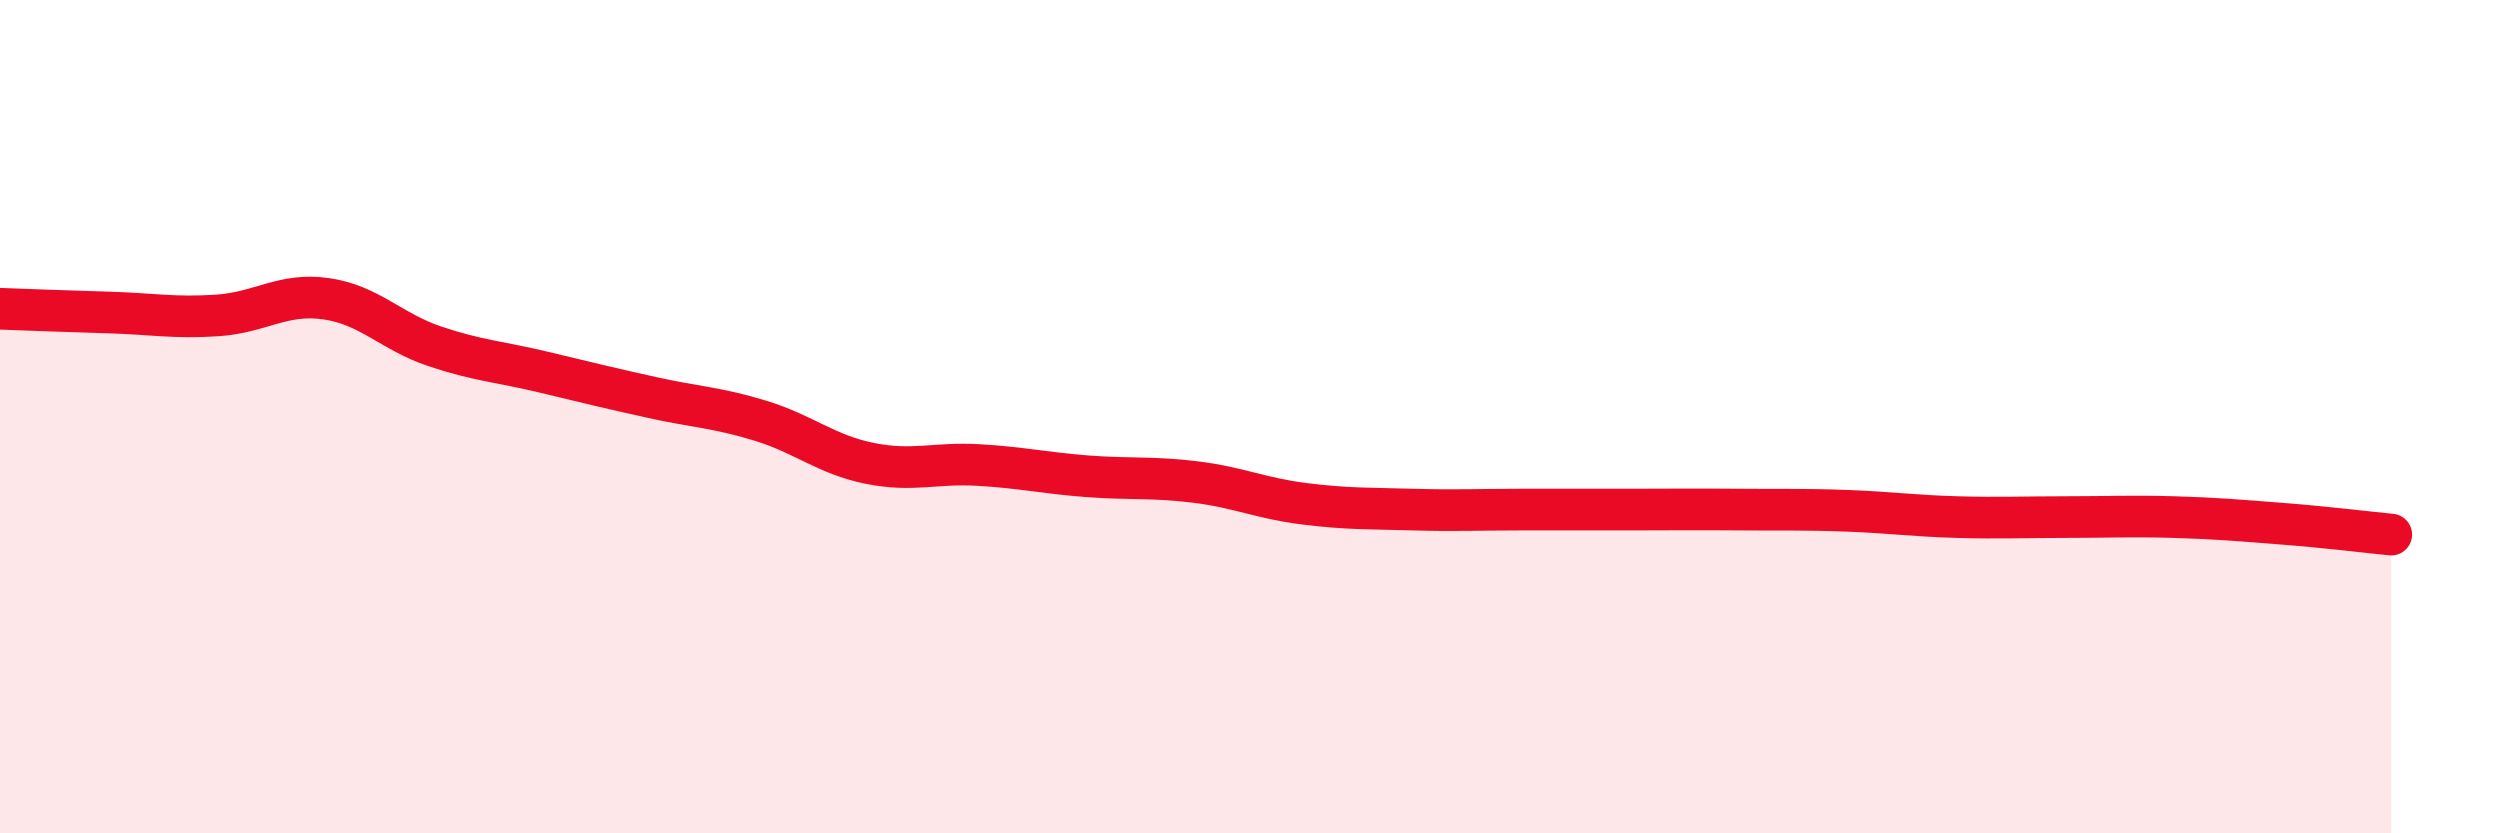
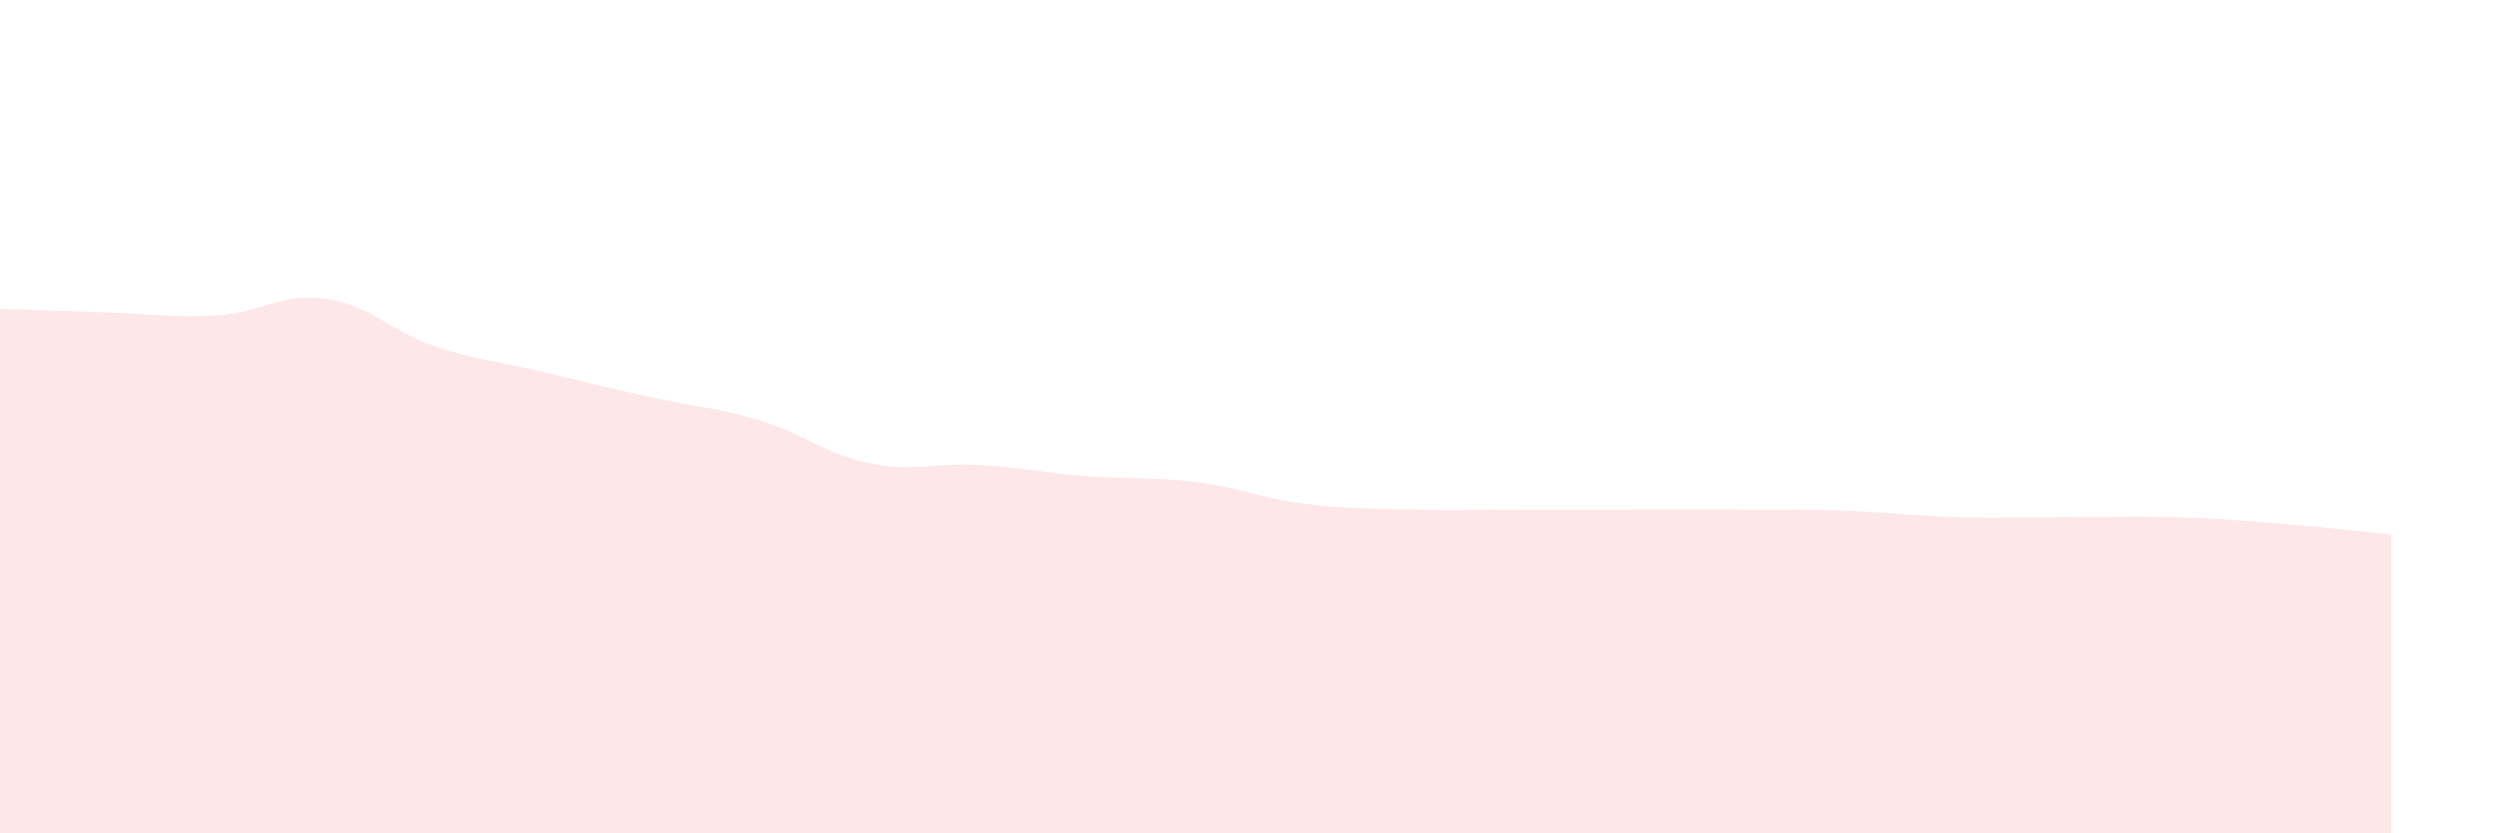
<svg xmlns="http://www.w3.org/2000/svg" width="60" height="20" viewBox="0 0 60 20">
  <path d="M 0,7.41 C 0.52,7.43 1.57,7.47 2.61,7.5 C 3.65,7.53 4.18,7.64 5.22,7.57 C 6.26,7.5 6.79,7.02 7.83,7.17 C 8.87,7.32 9.39,7.96 10.43,8.31 C 11.47,8.66 12,8.68 13.04,8.93 C 14.08,9.18 14.61,9.31 15.65,9.54 C 16.69,9.77 17.22,9.78 18.26,10.1 C 19.3,10.42 19.83,10.91 20.87,11.12 C 21.91,11.33 22.44,11.1 23.48,11.16 C 24.52,11.22 25.05,11.35 26.09,11.43 C 27.13,11.51 27.66,11.44 28.7,11.57 C 29.74,11.7 30.26,11.96 31.3,12.09 C 32.34,12.22 32.87,12.2 33.91,12.23 C 34.95,12.26 35.48,12.23 36.52,12.23 C 37.56,12.23 38.09,12.23 39.13,12.23 C 40.17,12.23 40.7,12.22 41.74,12.23 C 42.78,12.24 43.31,12.22 44.35,12.26 C 45.39,12.3 45.92,12.38 46.96,12.41 C 48,12.44 48.53,12.41 49.57,12.41 C 50.61,12.41 51.13,12.38 52.17,12.41 C 53.21,12.44 53.74,12.49 54.78,12.57 C 55.82,12.65 56.87,12.78 57.39,12.83L57.39 20L0 20Z" fill="#EB0A25" opacity="0.1" stroke-linecap="round" stroke-linejoin="round" />
-   <path d="M 0,7.41 C 0.52,7.43 1.57,7.47 2.61,7.5 C 3.65,7.53 4.18,7.64 5.22,7.57 C 6.26,7.5 6.79,7.02 7.83,7.17 C 8.87,7.32 9.39,7.96 10.43,8.31 C 11.47,8.66 12,8.68 13.04,8.93 C 14.08,9.18 14.61,9.31 15.65,9.54 C 16.69,9.77 17.22,9.78 18.26,10.1 C 19.3,10.42 19.83,10.91 20.87,11.12 C 21.91,11.33 22.44,11.1 23.48,11.16 C 24.52,11.22 25.05,11.35 26.09,11.43 C 27.13,11.51 27.66,11.44 28.7,11.57 C 29.74,11.7 30.26,11.96 31.3,12.09 C 32.34,12.22 32.87,12.2 33.91,12.23 C 34.95,12.26 35.48,12.23 36.52,12.23 C 37.56,12.23 38.09,12.23 39.13,12.23 C 40.17,12.23 40.7,12.22 41.74,12.23 C 42.78,12.24 43.31,12.22 44.35,12.26 C 45.39,12.3 45.92,12.38 46.96,12.41 C 48,12.44 48.53,12.41 49.57,12.41 C 50.61,12.41 51.13,12.38 52.17,12.41 C 53.21,12.44 53.74,12.49 54.78,12.57 C 55.82,12.65 56.87,12.78 57.39,12.83" stroke="#EB0A25" stroke-width="1" fill="none" stroke-linecap="round" stroke-linejoin="round" />
</svg>